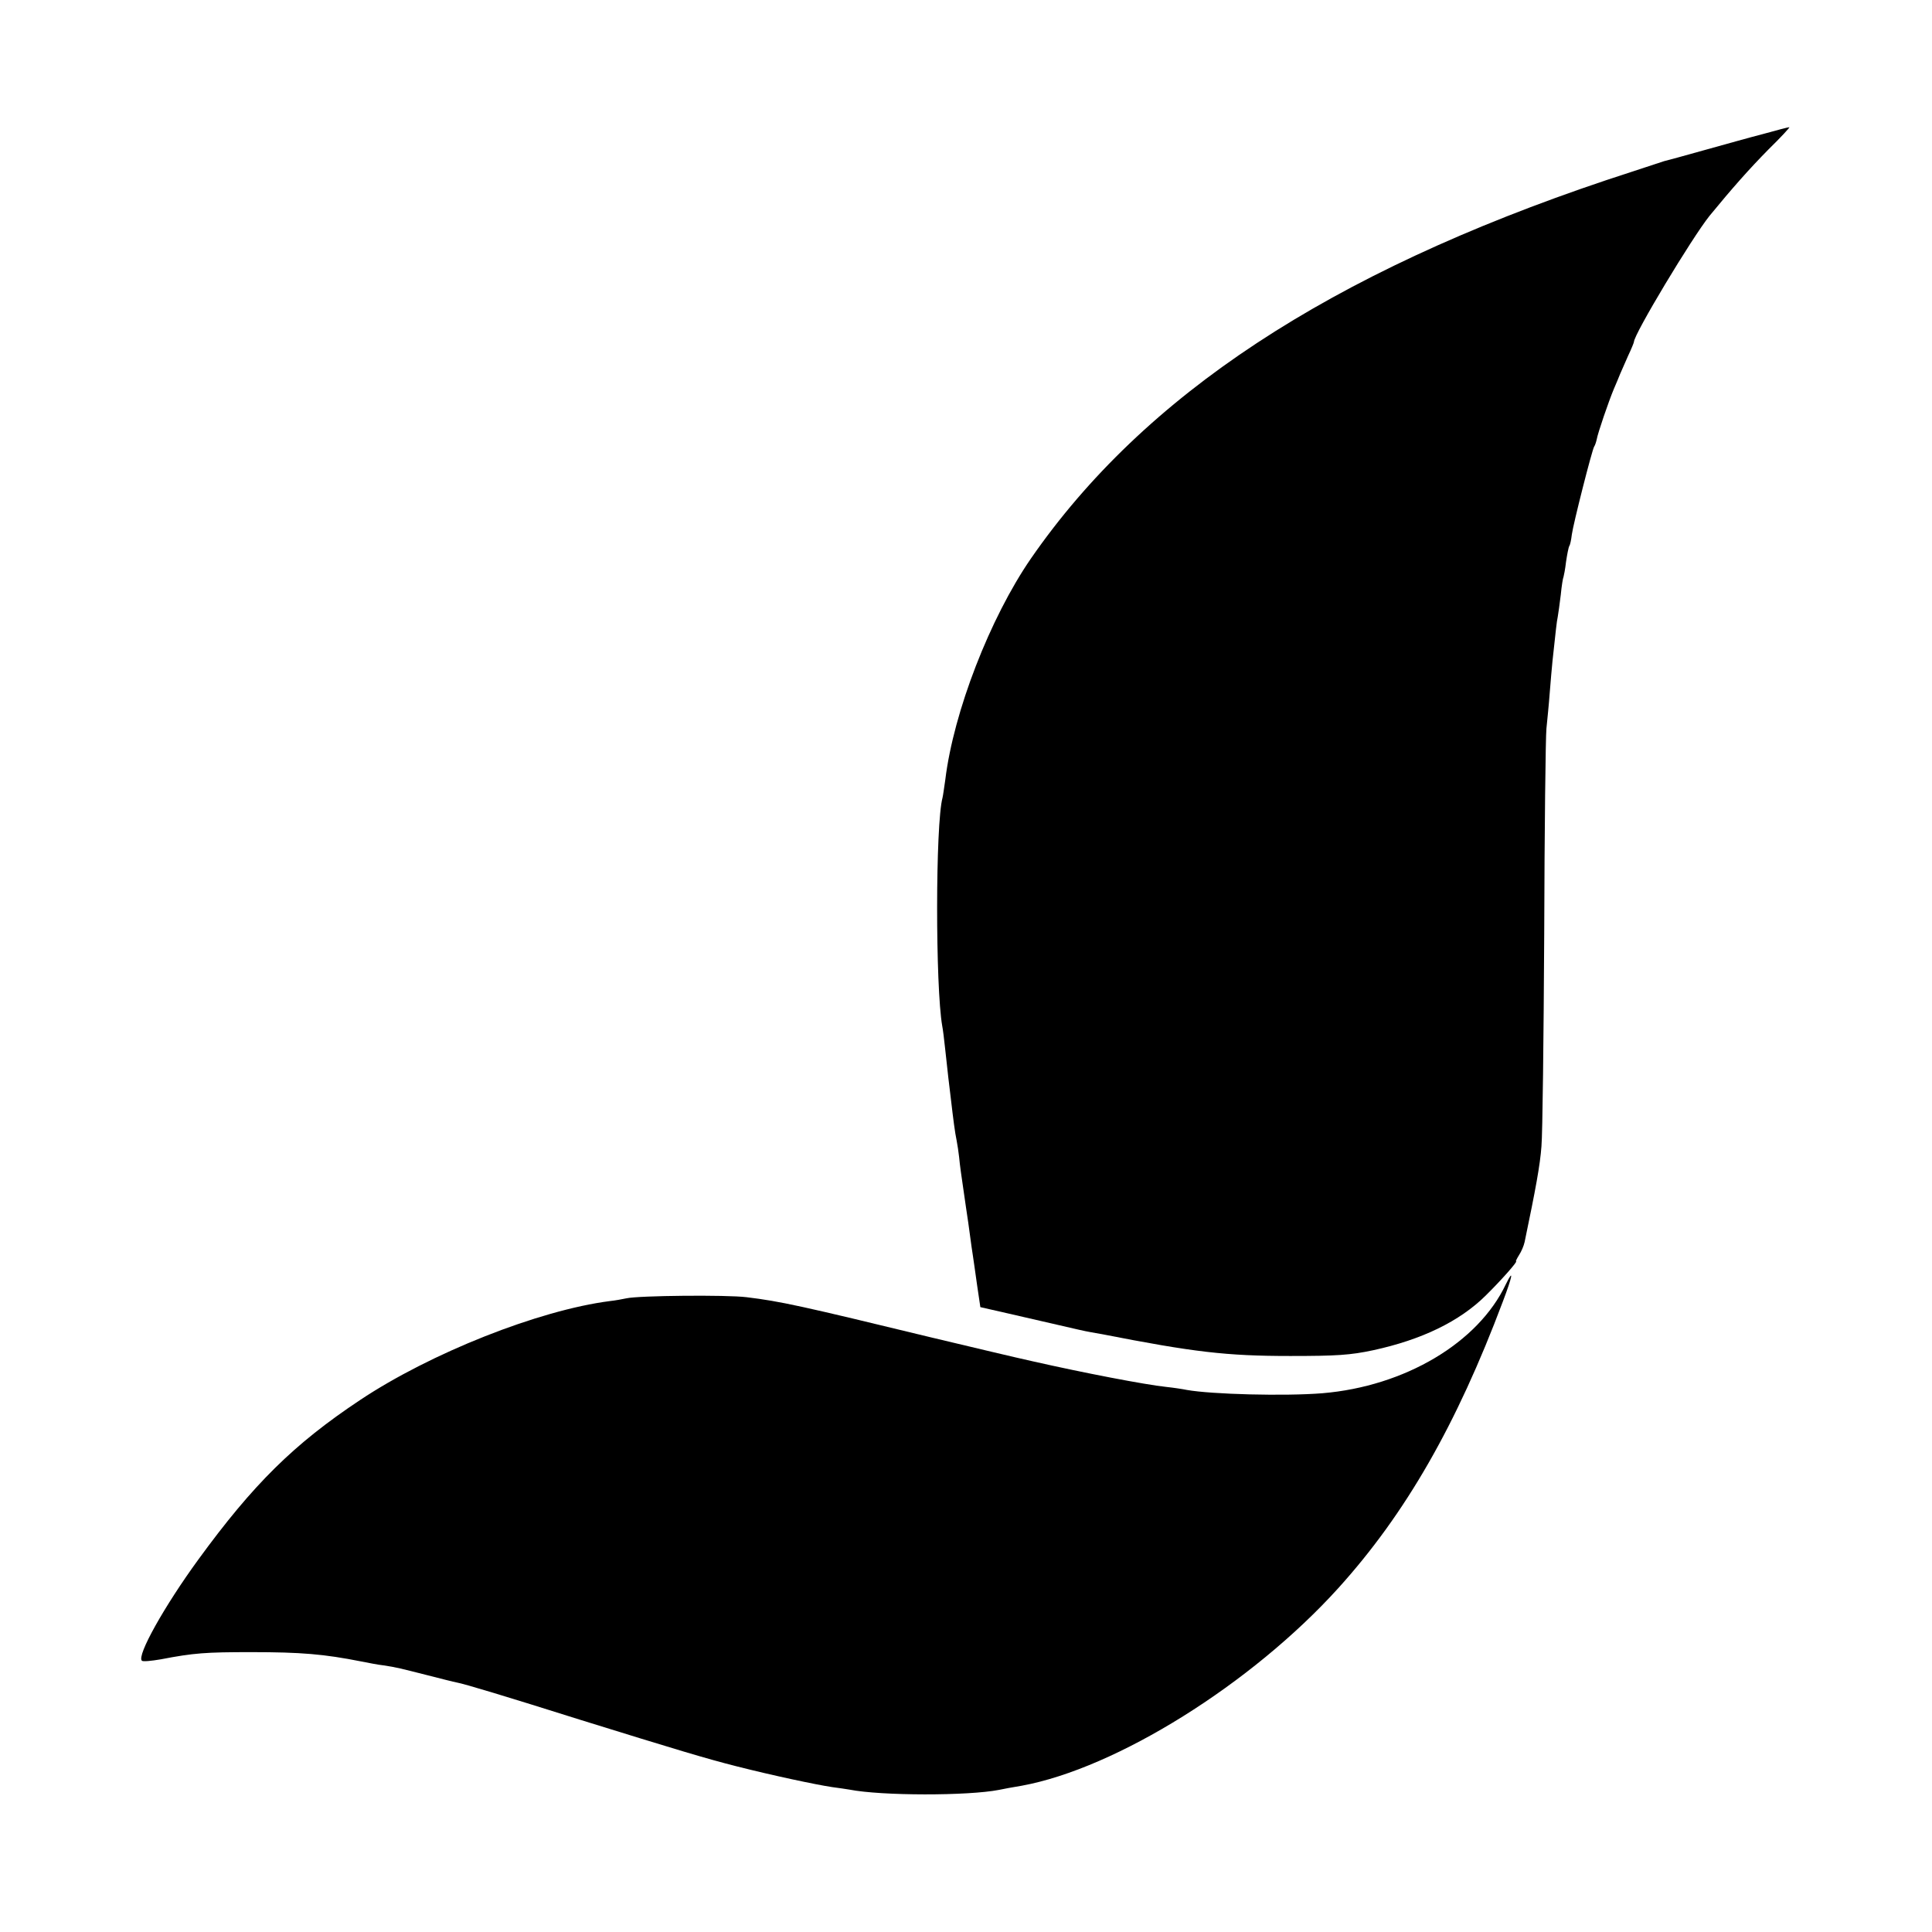
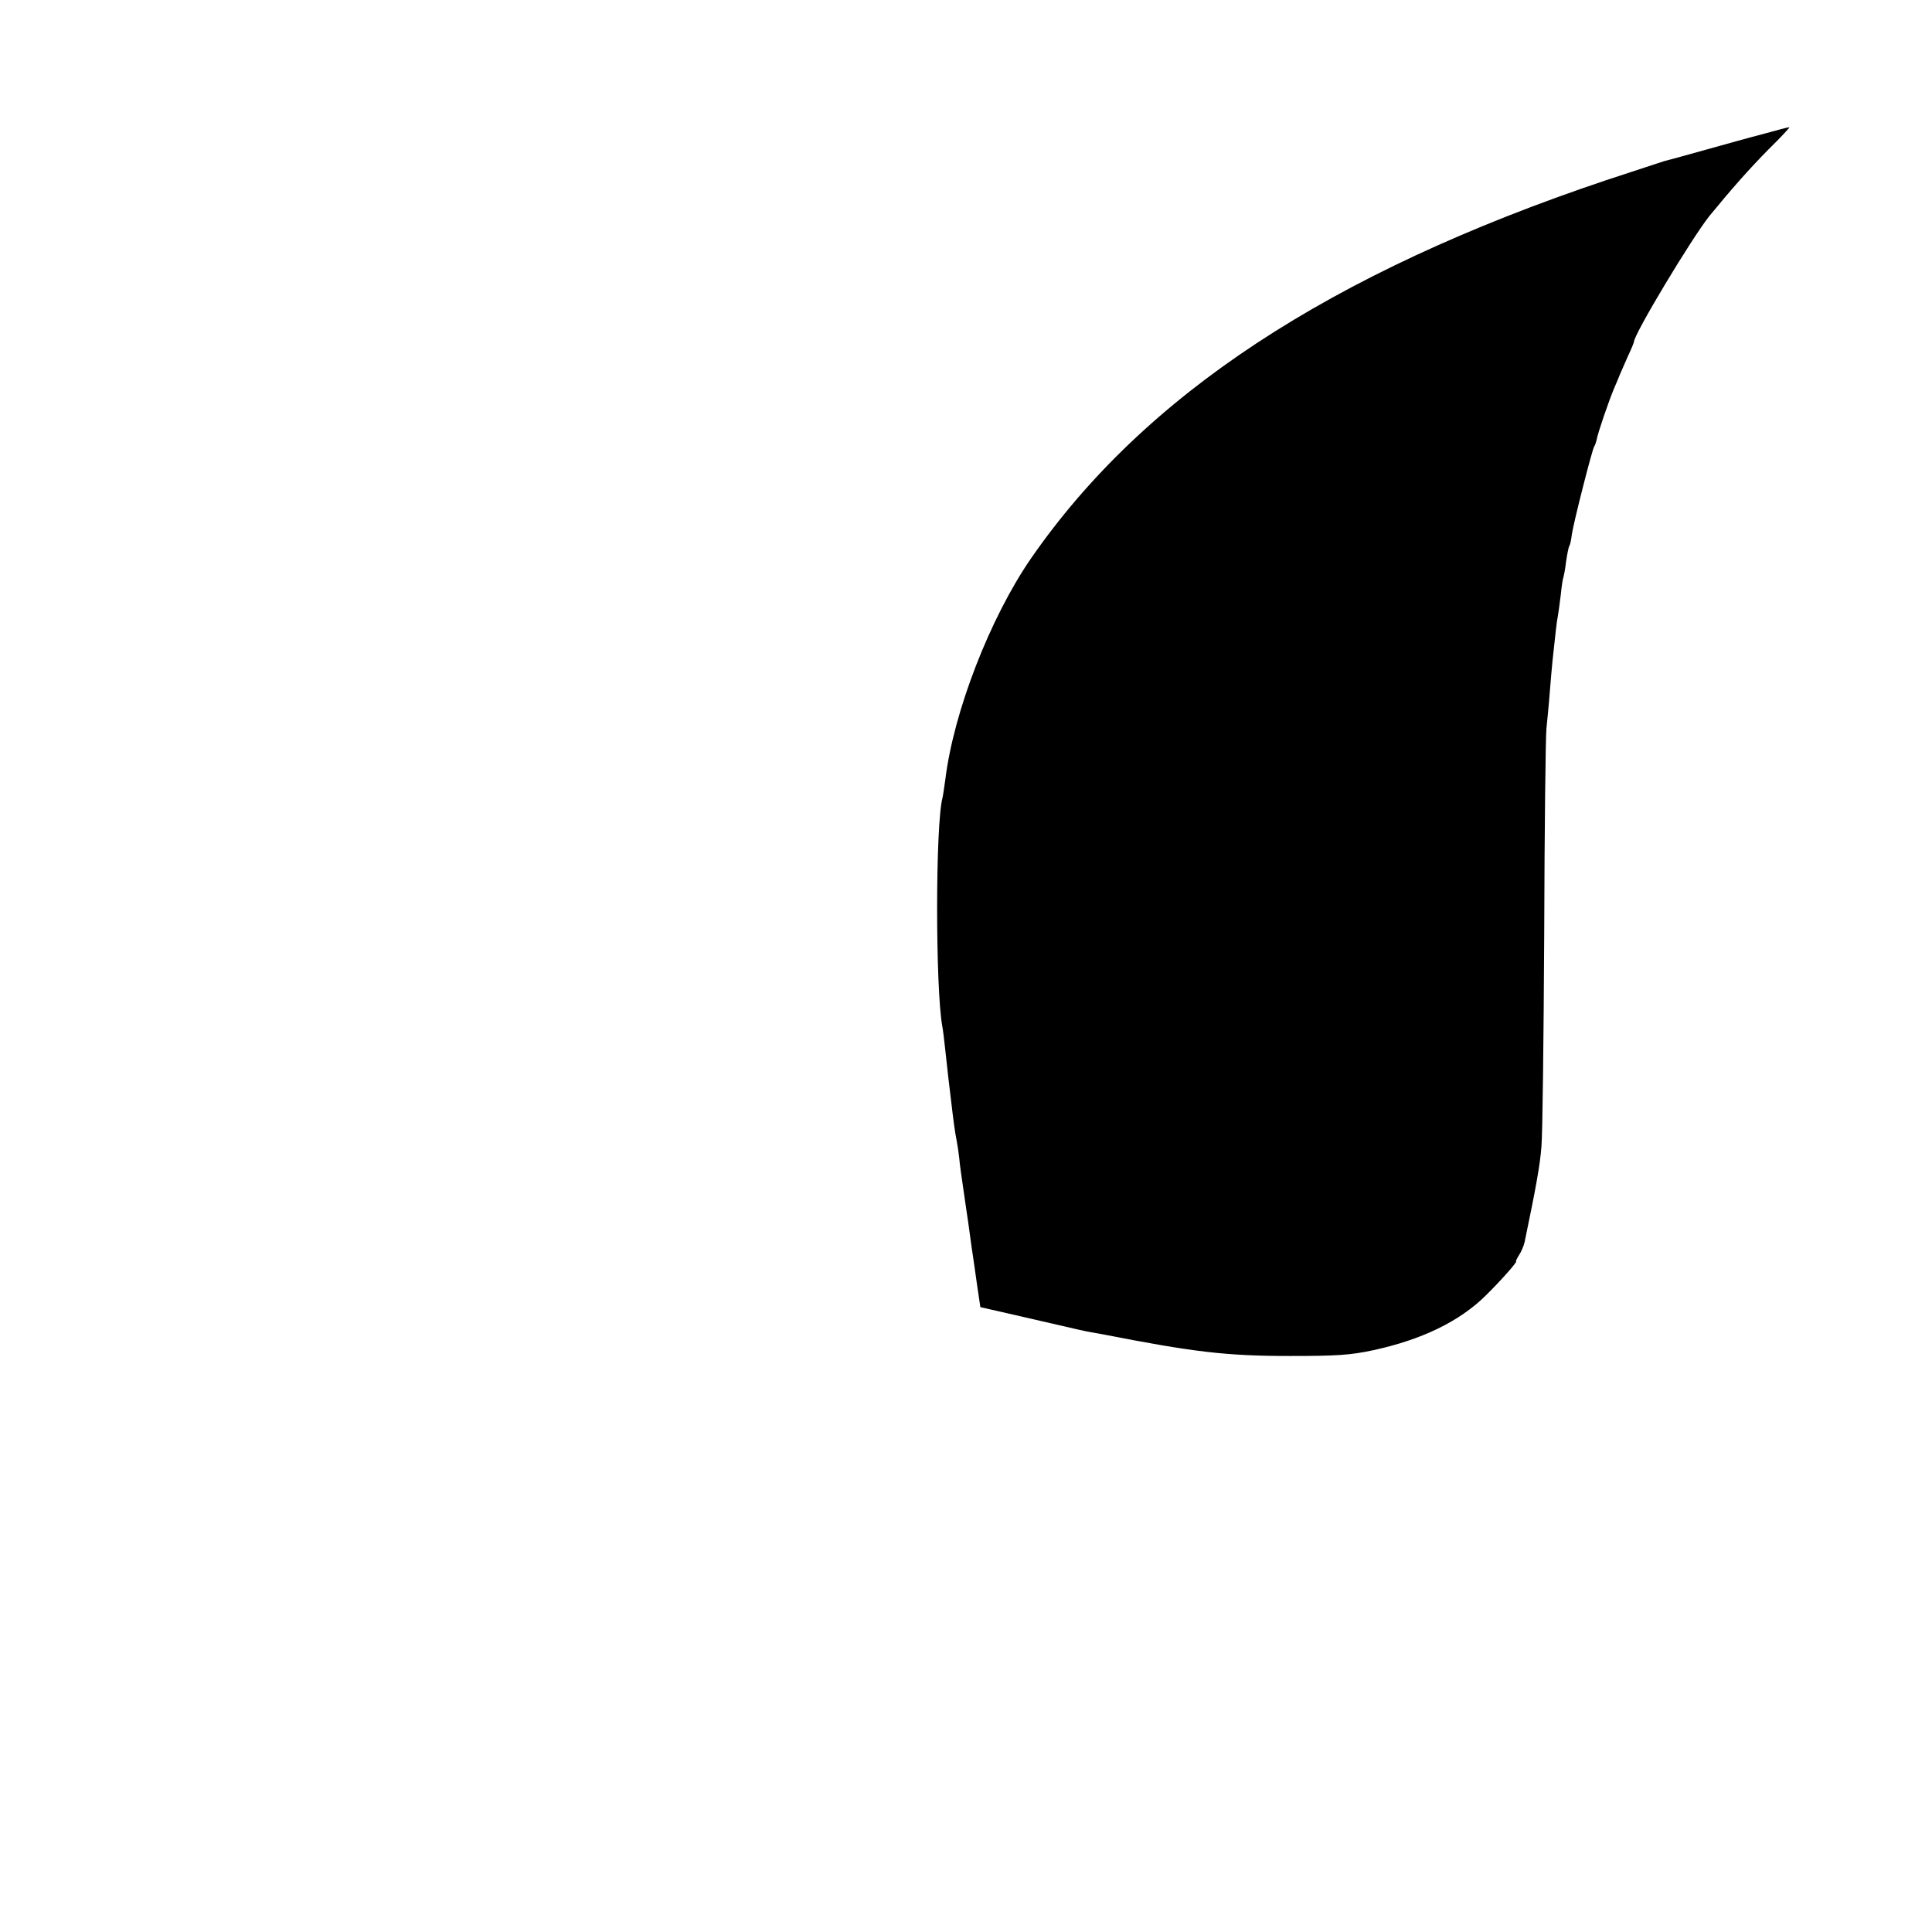
<svg xmlns="http://www.w3.org/2000/svg" height="700pt" preserveAspectRatio="xMidYMid meet" viewBox="0 0 700 700" width="700pt">
  <g transform="matrix(.1 0 0 -.1 0 700)">
    <path d="m6390 6515c-47-12-143-39-215-59-71-20-137-38-146-40-9-3-103-34-210-69-1003-337-1674-778-2084-1371-148-215-280-555-310-801-4-27-8-57-10-65-26-95-26-687-1-828 2-9 7-48 11-87 4-38 9-83 11-100 2-16 6-50 9-75 9-77 15-124 21-152 3-15 7-42 9-60 3-32 7-60 25-183 5-33 12-80 15-105s8-56 10-70 9-61 15-105l12-81 101-23c56-13 140-32 187-43s95-22 108-24c12-2 32-6 45-8 332-65 450-79 682-79 167 0 217 3 301 21 175 38 312 104 407 198 54 53 117 124 110 124-2 0 3 10 11 23 8 12 17 33 20 47 40 192 56 278 61 347 4 45 8 391 10 770 1 378 5 713 8 743s9 89 12 130 8 93 10 115c12 110 15 142 19 160 2 11 7 47 11 80 3 32 8 62 10 65 1 3 6 27 9 54 4 27 9 53 12 58 3 4 7 23 9 41 5 38 73 306 81 319 3 4 7 16 9 25 4 24 44 140 62 183 8 19 19 44 23 55 5 11 18 41 29 66 12 25 21 48 21 50 0 28 210 377 274 457 82 100 144 170 213 240 46 45 80 82 76 81-5 0-46-11-93-24z" />
-     <path d="m5456 2347c-100-212-366-370-665-395-136-11-401-4-491 12-14 3-47 8-75 11-76 8-299 51-480 92-60 13-227 53-370 87-474 115-547 131-670 146-72 9-390 6-435-4-14-3-41-8-60-10-258-33-651-189-906-359-239-159-386-304-585-577-124-170-224-349-205-367 3-4 34-1 69 5 119 23 163 26 327 26 181 0 264-7 400-34 25-5 61-12 80-14 47-7 61-11 160-36 47-12 94-24 105-26 28-5 177-50 450-136 345-107 454-140 565-168 130-33 285-66 345-75 23-3 50-7 62-9 117-23 431-23 543-1 14 3 51 10 82 15 343 63 833 369 1147 716 244 270 428 591 596 1038 35 92 41 124 11 63z" />
  </g>
</svg>